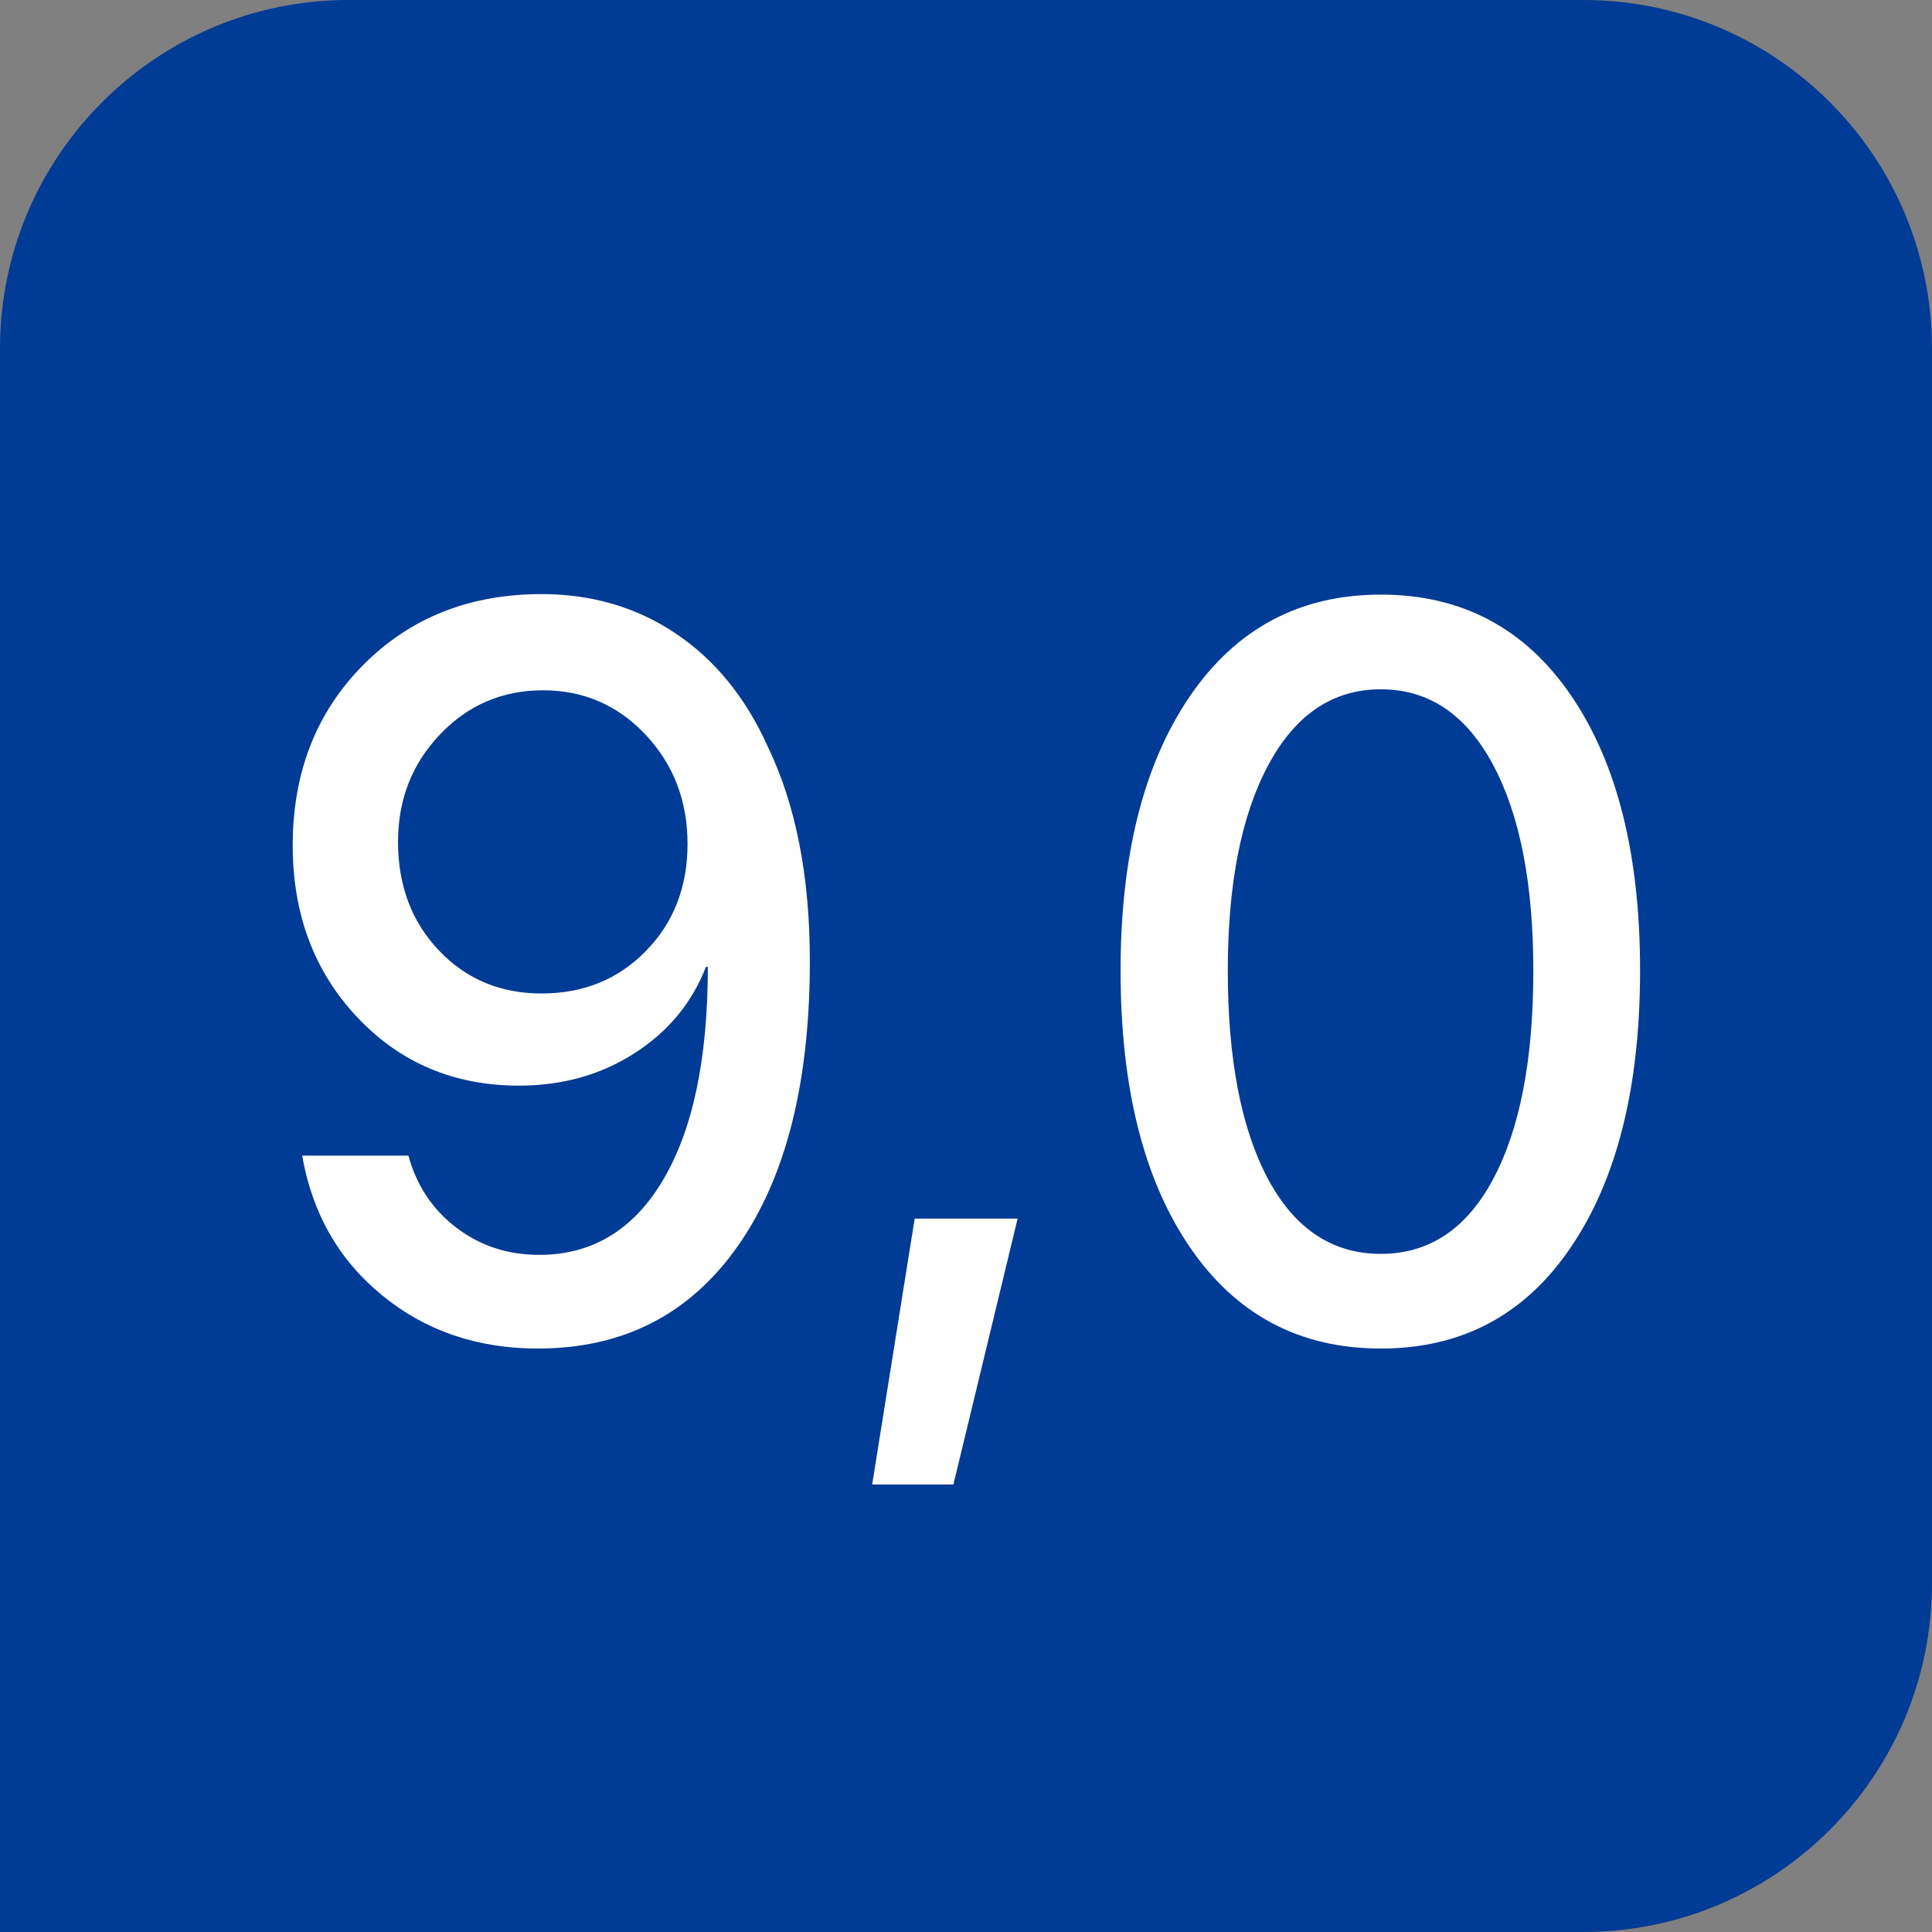
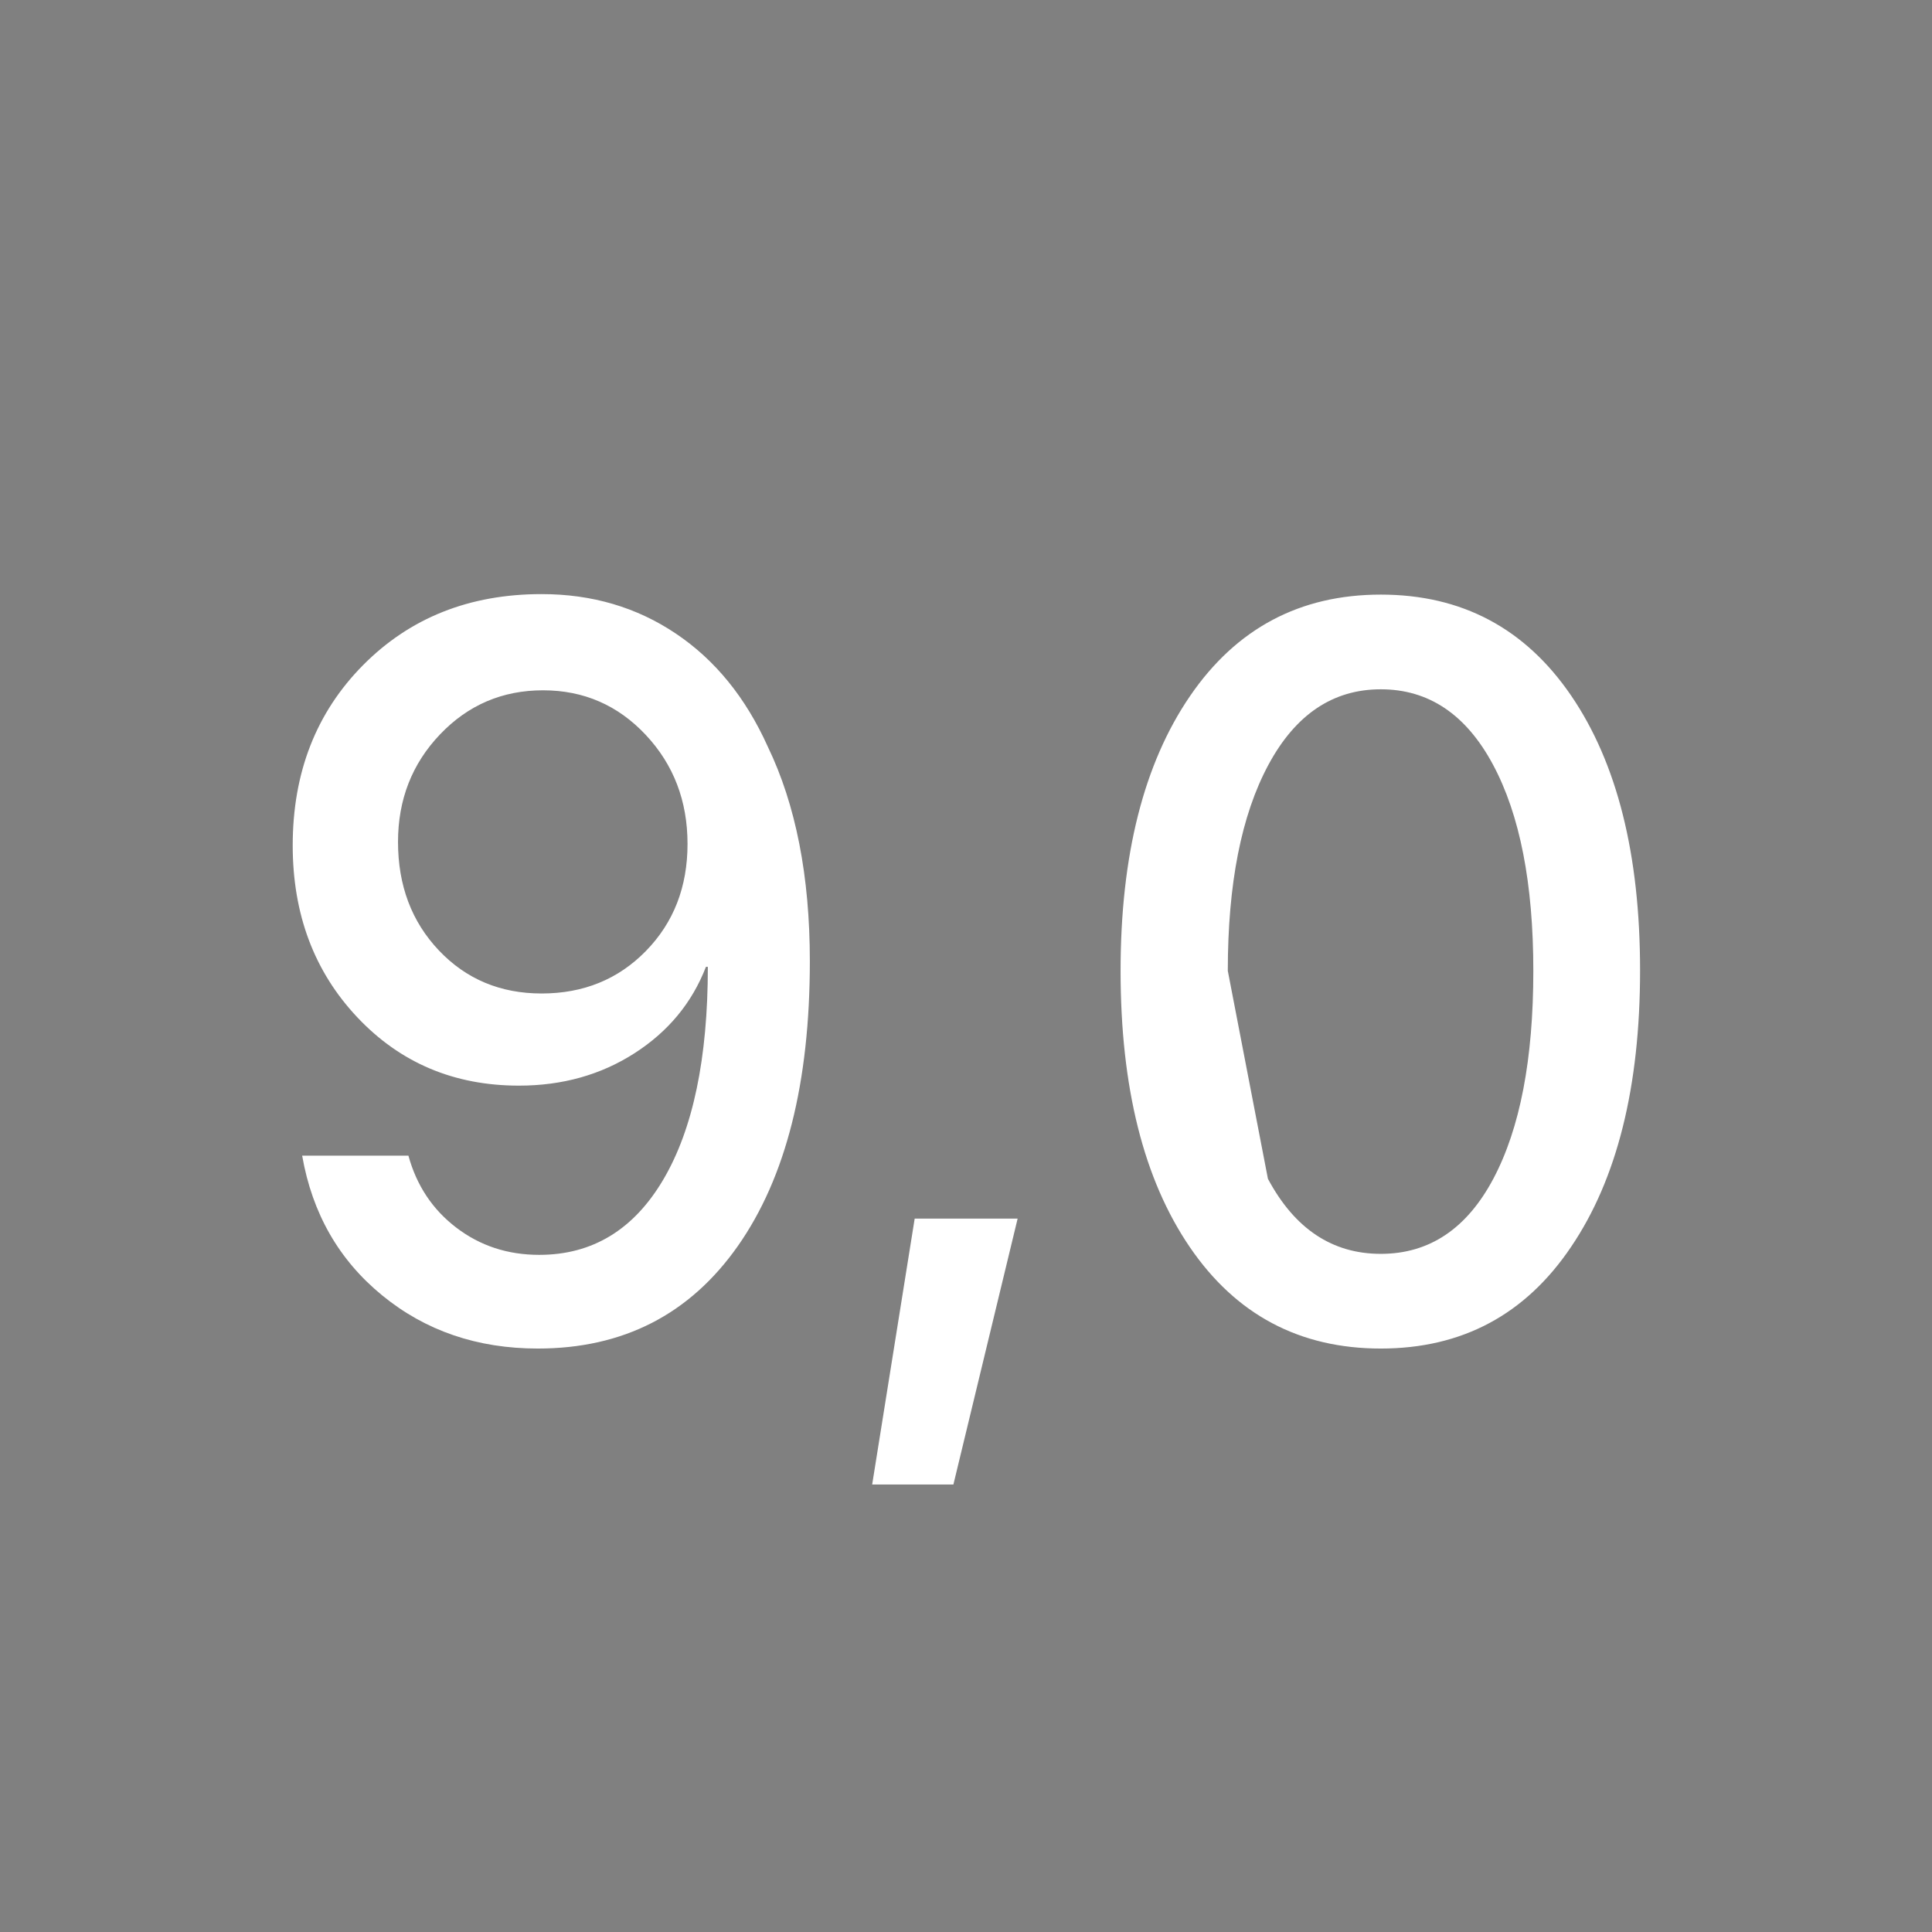
<svg xmlns="http://www.w3.org/2000/svg" width="100%" height="100%" viewBox="0 0 64 64" xml:space="preserve" style="fill-rule:evenodd;clip-rule:evenodd;stroke-linejoin:round;stroke-miterlimit:2;">
  <rect x="0" y="0" width="64" height="64" fill="#808080" stroke="none" />
  <g transform="matrix(1,0,0,1,-39,-16)">
-     <path d="M39,80L39,27.548C39,21.174 44.174,16 50.548,16L91.452,16C97.826,16 103,21.174 103,27.548L103,68.452C103,74.826 97.826,80 91.452,80L39,80Z" style="fill:rgb(0,59,149);" />
-   </g>
+     </g>
  <g transform="matrix(0.918,0,0,0.979,-11.704,-15.497)">
-     <path d="M32.157,61.46C29.975,61.46 28.104,60.861 26.542,59.662C24.979,58.464 24.017,56.887 23.653,54.933L27.487,54.933C27.783,55.944 28.359,56.757 29.217,57.37C30.075,57.984 31.072,58.29 32.208,58.29C34.128,58.29 35.622,57.438 36.69,55.734C37.758,54.03 38.292,51.633 38.292,48.543L38.224,48.543C37.724,49.758 36.866,50.732 35.65,51.465C34.435,52.198 33.043,52.564 31.475,52.564C29.135,52.564 27.189,51.792 25.638,50.247C24.088,48.702 23.312,46.765 23.312,44.436C23.312,41.97 24.159,39.937 25.851,38.335C27.544,36.733 29.691,35.932 32.293,35.932C34.111,35.932 35.727,36.378 37.141,37.27C38.556,38.161 39.661,39.437 40.456,41.095C41.467,43.061 41.973,45.481 41.973,48.355C41.973,52.468 41.106,55.68 39.374,57.992C37.641,60.304 35.236,61.46 32.157,61.46ZM32.293,49.446C33.804,49.446 35.06,48.966 36.059,48.006C37.059,47.046 37.559,45.839 37.559,44.384C37.559,42.93 37.056,41.7 36.051,40.695C35.045,39.69 33.81,39.187 32.344,39.187C30.879,39.187 29.64,39.684 28.629,40.678C27.618,41.672 27.112,42.885 27.112,44.316C27.112,45.793 27.604,47.017 28.587,47.989C29.569,48.96 30.805,49.446 32.293,49.446ZM47.153,66.061L44.222,66.061L45.756,57.063L49.471,57.063L47.153,66.061ZM69.444,58.018C67.796,60.313 65.507,61.46 62.576,61.46C59.645,61.46 57.347,60.315 55.683,58.026C54.018,55.737 53.186,52.621 53.186,48.679C53.186,44.771 54.021,41.672 55.691,39.383C57.361,37.094 59.656,35.949 62.576,35.949C65.496,35.949 67.785,37.088 69.444,39.366C71.102,41.644 71.932,44.742 71.932,48.662C71.932,52.604 71.102,55.723 69.444,58.018ZM58.503,55.717C59.469,57.41 60.826,58.256 62.576,58.256C64.326,58.256 65.68,57.407 66.64,55.709C67.6,54.01 68.08,51.667 68.08,48.679C68.08,45.725 67.595,43.399 66.623,41.7C65.652,40.002 64.303,39.153 62.576,39.153C60.849,39.153 59.497,40.005 58.52,41.709C57.543,43.413 57.055,45.736 57.055,48.679C57.055,51.667 57.537,54.013 58.503,55.717Z" style="fill:white;" />
+     <path d="M32.157,61.46C29.975,61.46 28.104,60.861 26.542,59.662C24.979,58.464 24.017,56.887 23.653,54.933L27.487,54.933C27.783,55.944 28.359,56.757 29.217,57.37C30.075,57.984 31.072,58.29 32.208,58.29C34.128,58.29 35.622,57.438 36.69,55.734C37.758,54.03 38.292,51.633 38.292,48.543L38.224,48.543C37.724,49.758 36.866,50.732 35.65,51.465C34.435,52.198 33.043,52.564 31.475,52.564C29.135,52.564 27.189,51.792 25.638,50.247C24.088,48.702 23.312,46.765 23.312,44.436C23.312,41.97 24.159,39.937 25.851,38.335C27.544,36.733 29.691,35.932 32.293,35.932C34.111,35.932 35.727,36.378 37.141,37.27C38.556,38.161 39.661,39.437 40.456,41.095C41.467,43.061 41.973,45.481 41.973,48.355C41.973,52.468 41.106,55.68 39.374,57.992C37.641,60.304 35.236,61.46 32.157,61.46ZM32.293,49.446C33.804,49.446 35.06,48.966 36.059,48.006C37.059,47.046 37.559,45.839 37.559,44.384C37.559,42.93 37.056,41.7 36.051,40.695C35.045,39.69 33.81,39.187 32.344,39.187C30.879,39.187 29.64,39.684 28.629,40.678C27.618,41.672 27.112,42.885 27.112,44.316C27.112,45.793 27.604,47.017 28.587,47.989C29.569,48.96 30.805,49.446 32.293,49.446ZM47.153,66.061L44.222,66.061L45.756,57.063L49.471,57.063L47.153,66.061ZM69.444,58.018C67.796,60.313 65.507,61.46 62.576,61.46C59.645,61.46 57.347,60.315 55.683,58.026C54.018,55.737 53.186,52.621 53.186,48.679C53.186,44.771 54.021,41.672 55.691,39.383C57.361,37.094 59.656,35.949 62.576,35.949C65.496,35.949 67.785,37.088 69.444,39.366C71.102,41.644 71.932,44.742 71.932,48.662C71.932,52.604 71.102,55.723 69.444,58.018ZM58.503,55.717C59.469,57.41 60.826,58.256 62.576,58.256C64.326,58.256 65.68,57.407 66.64,55.709C67.6,54.01 68.08,51.667 68.08,48.679C68.08,45.725 67.595,43.399 66.623,41.7C65.652,40.002 64.303,39.153 62.576,39.153C60.849,39.153 59.497,40.005 58.52,41.709C57.543,43.413 57.055,45.736 57.055,48.679Z" style="fill:white;" />
  </g>
</svg>